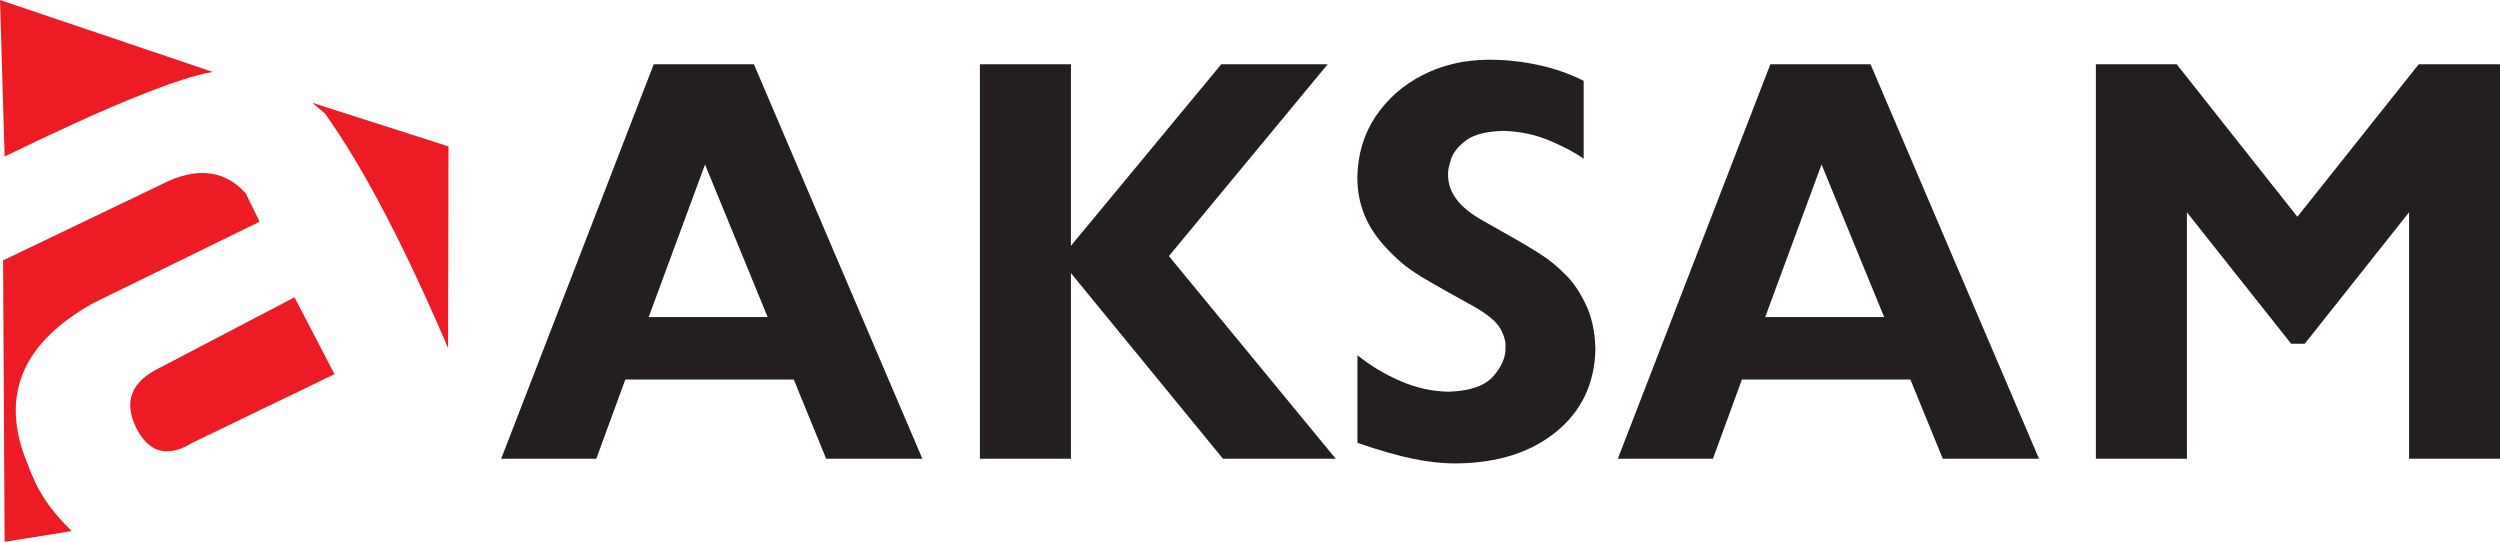
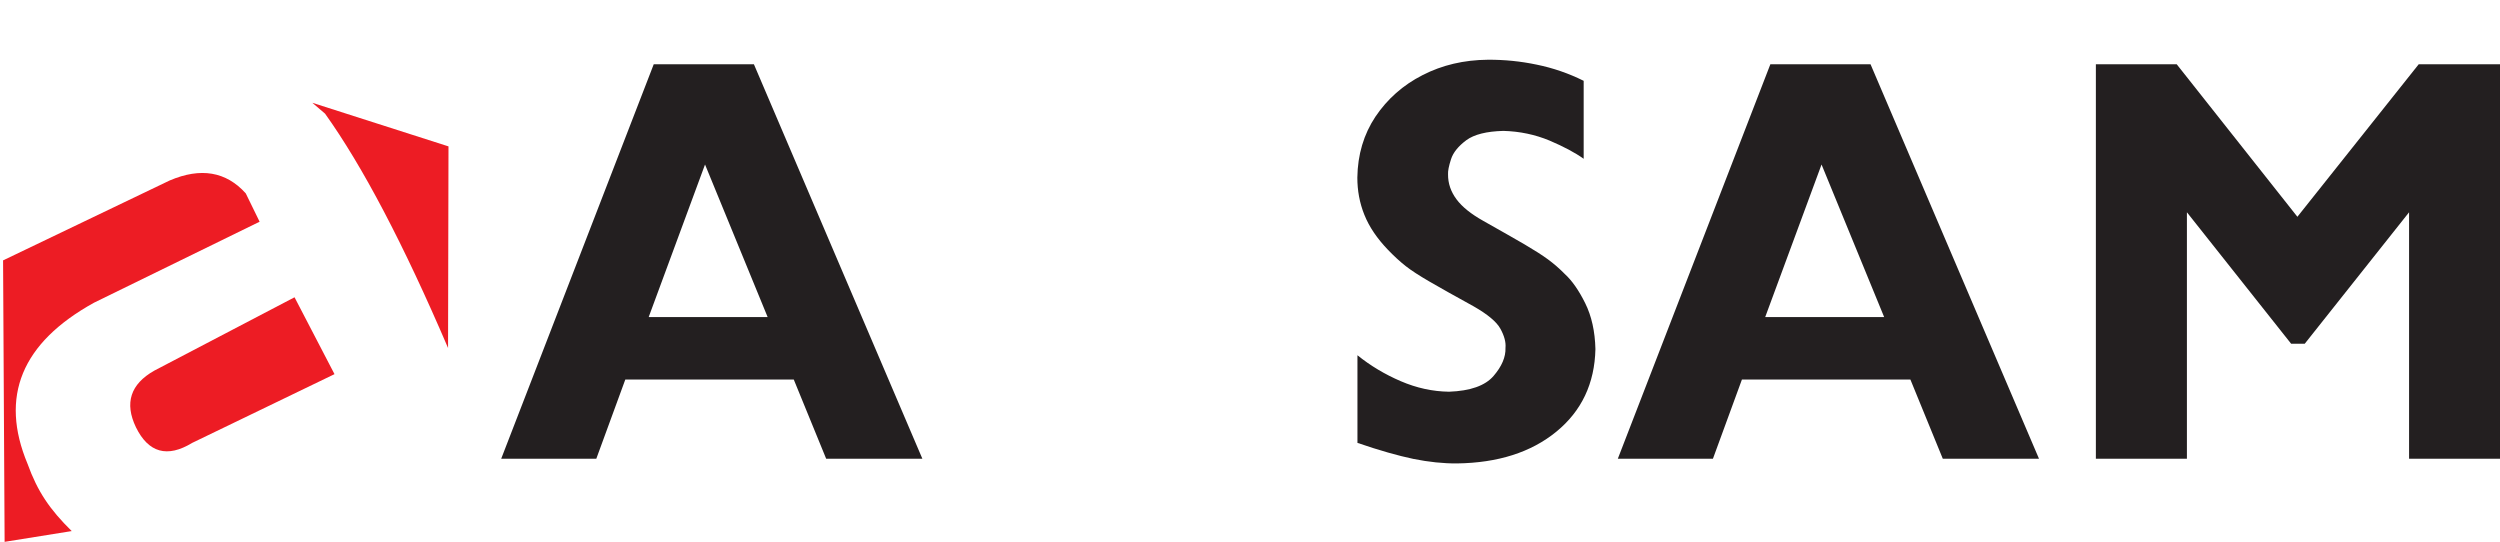
<svg xmlns="http://www.w3.org/2000/svg" id="katman_2" viewBox="0 0 227.65 49.34">
  <defs>
    <style>
      .cls-1 {
        fill: #ed1c24;
      }

      .cls-2 {
        fill: #231f20;
        fill-rule: evenodd;
      }
    </style>
  </defs>
  <g id="katman_1">
-     <path class="cls-1" d="M.42,14.25c9.46-4.6,15.78-7.17,18.95-7.7L0,0l.42,14.25Z" />
    <path class="cls-1" d="M29.6,10.35c3.41,4.77,7.15,11.88,11.2,21.34l.04-18.36-12.4-3.97,1.16.99Z" />
    <path class="cls-1" d="M26.82,27.07l3.64,7-12.96,6.26c-2.27,1.38-3.98.9-5.12-1.42-1.06-2.21-.5-3.93,1.67-5.16l12.77-6.68Z" />
-     <path class="cls-1" d="M.28,23.71l15.18-7.28c2.82-1.2,5.13-.81,6.92,1.18l1.26,2.58-15.09,7.38C1.96,31.22-.05,36.11,2.51,42.24c.91,2.52,2.02,4.15,4.02,6.12l-6.11.98-.14-25.63Z" />
+     <path class="cls-1" d="M.28,23.71l15.18-7.28c2.82-1.2,5.13-.81,6.92,1.18l1.26,2.58-15.09,7.38C1.96,31.22-.05,36.11,2.51,42.24c.91,2.52,2.02,4.15,4.02,6.12l-6.11.98-.14-25.63" />
    <path class="cls-2" d="M59.07,28.87l5.13-13.89,5.7,13.89h-10.83ZM59.53,5.85l-13.89,35.92h8.66l2.64-7.21h15.34l2.95,7.21h8.76l-15.34-35.92h-9.12Z" />
-     <polygon class="cls-2" points="89.23 5.85 89.23 41.77 97.52 41.77 97.52 24.87 111.36 41.77 121.63 41.77 106.44 23.32 120.9 5.85 111.21 5.85 97.52 22.38 97.52 5.85 89.23 5.85" />
    <path class="cls-2" d="M144.19,7.35c-1.35-.67-2.77-1.16-4.24-1.46-1.47-.31-2.96-.46-4.47-.45-2.17.02-4.15.48-5.94,1.4-1.79.91-3.21,2.18-4.29,3.78-1.07,1.61-1.62,3.46-1.65,5.55,0,1.17.2,2.3.64,3.39.44,1.1,1.16,2.16,2.16,3.2.54.56,1.07,1.05,1.59,1.46.52.41,1.25.88,2.18,1.42.93.54,2.26,1.29,4.01,2.25,1.28.73,2.1,1.41,2.45,2.05.35.64.51,1.22.46,1.74.03.82-.33,1.68-1.09,2.56-.76.88-2.11,1.36-4.05,1.43-1.49-.02-2.96-.34-4.4-.96s-2.75-1.4-3.94-2.36v7.98c2.01.69,3.71,1.17,5.1,1.46,1.39.28,2.71.42,3.97.41,3.72-.05,6.74-1.01,9.04-2.89s3.49-4.39,3.56-7.52c-.04-1.62-.35-3.01-.93-4.18-.58-1.17-1.2-2.06-1.86-2.66-.49-.5-1-.94-1.53-1.33-.53-.39-1.24-.84-2.14-1.37-.9-.52-2.14-1.23-3.74-2.13-1.11-.62-1.93-1.27-2.45-1.97-.52-.7-.78-1.46-.77-2.28-.02-.29.07-.75.27-1.37.2-.62.67-1.19,1.39-1.73.72-.53,1.85-.81,3.38-.85,1.5.04,2.9.34,4.2.88,1.29.55,2.33,1.1,3.11,1.66v-7.1Z" />
    <path class="cls-2" d="M160.74,28.87l5.13-13.89,5.7,13.89h-10.83ZM161.21,5.85l-13.89,35.92h8.66l2.64-7.21h15.34l2.95,7.21h8.76l-15.34-35.92h-9.12Z" />
    <polygon class="cls-2" points="190.85 5.85 190.85 41.77 199.14 41.77 199.14 19.33 208.63 31.3 209.87 31.3 219.37 19.33 219.37 41.77 227.65 41.77 227.65 5.85 220.25 5.85 209.2 19.74 198.21 5.85 190.85 5.85" />
  </g>
</svg>